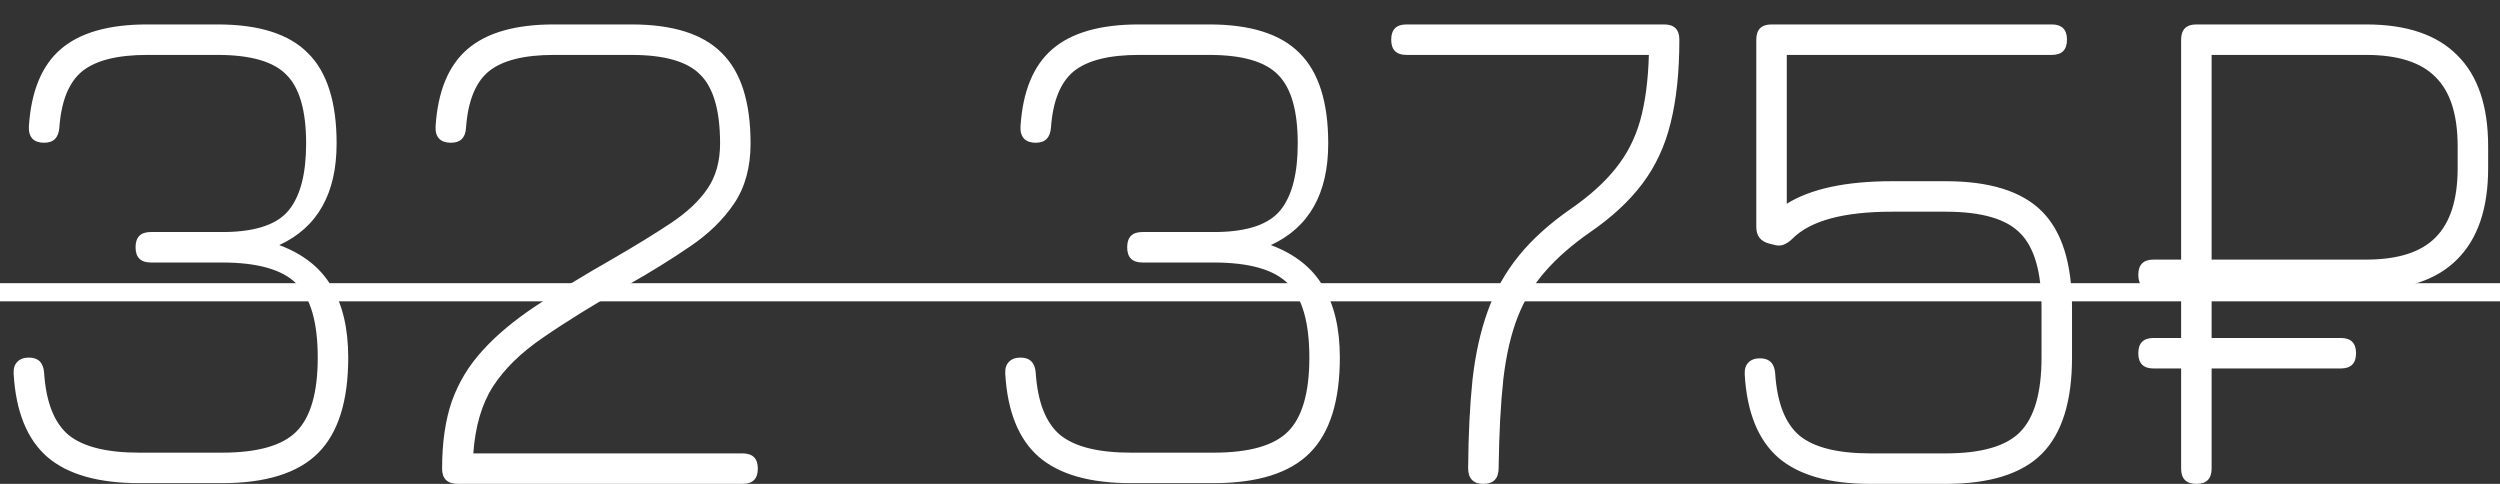
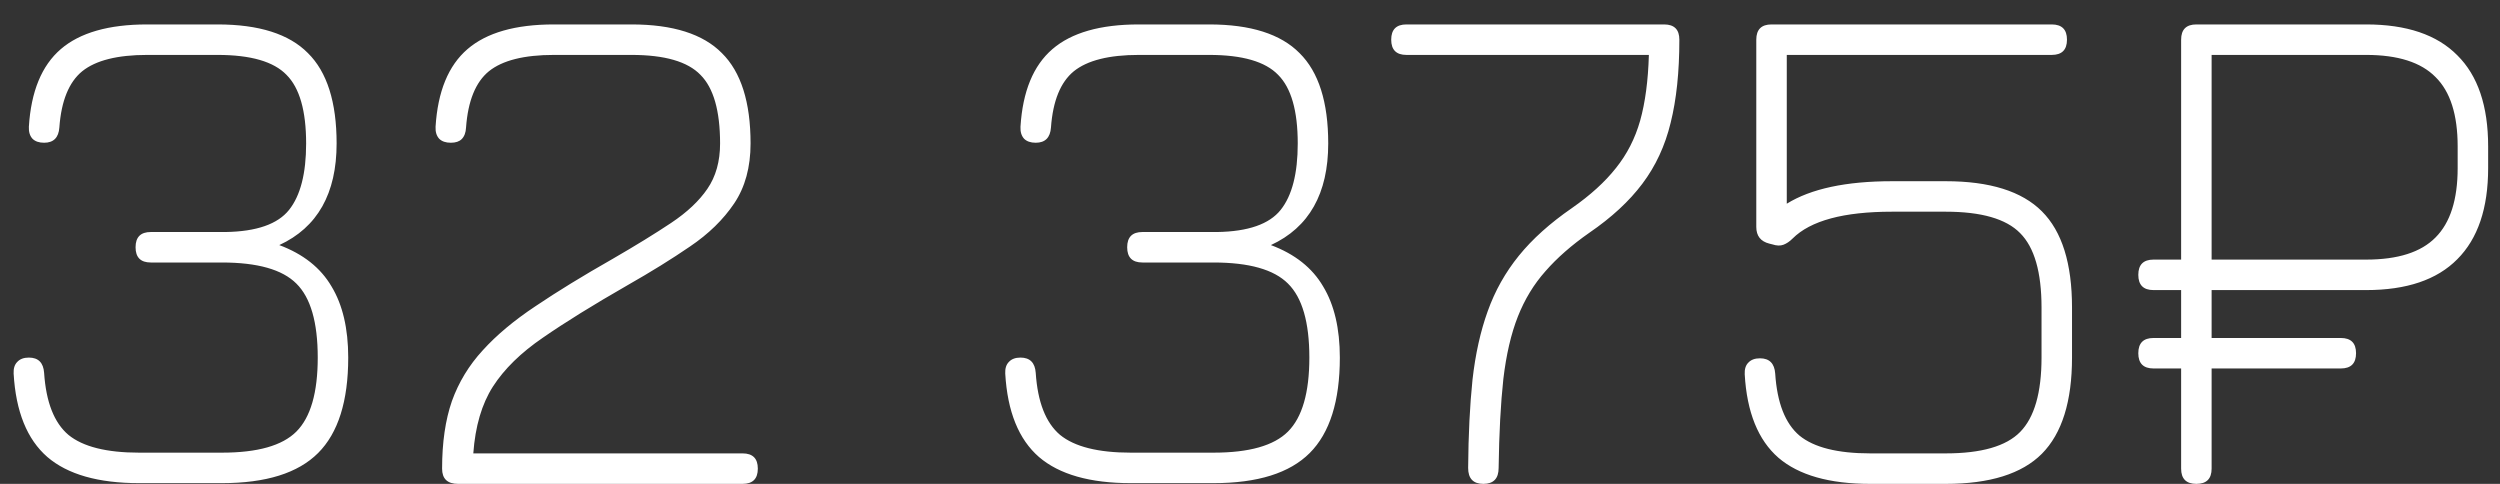
<svg xmlns="http://www.w3.org/2000/svg" width="62" height="12" viewBox="0 0 62 12" fill="none">
  <rect x="0" y="0" width="62" height="12" fill="#333333" stroke="none" />
  <path d="M3.452 11.982C2.438 11.982 1.679 11.766 1.175 11.334C0.671 10.896 0.392 10.206 0.338 9.264C0.332 9.138 0.362 9.042 0.428 8.976C0.494 8.904 0.59 8.868 0.716 8.868C0.95 8.868 1.076 8.994 1.094 9.246C1.142 9.972 1.343 10.485 1.697 10.785C2.057 11.079 2.642 11.226 3.452 11.226H5.504C6.386 11.226 7.001 11.052 7.349 10.704C7.703 10.35 7.88 9.738 7.88 8.868C7.88 7.992 7.703 7.38 7.349 7.032C7.001 6.684 6.386 6.51 5.504 6.51H3.74C3.488 6.51 3.362 6.384 3.362 6.132C3.362 5.88 3.488 5.754 3.74 5.754H5.594C6.362 5.742 6.887 5.559 7.169 5.205C7.451 4.851 7.592 4.302 7.592 3.558C7.592 2.748 7.43 2.181 7.106 1.857C6.788 1.527 6.218 1.362 5.396 1.362H3.65C2.912 1.362 2.375 1.497 2.039 1.767C1.709 2.037 1.52 2.502 1.472 3.162C1.454 3.414 1.328 3.54 1.094 3.54C0.968 3.54 0.872 3.507 0.806 3.441C0.74 3.369 0.71 3.27 0.716 3.144C0.77 2.268 1.034 1.626 1.508 1.218C1.982 0.81 2.696 0.606 3.65 0.606H5.396C6.422 0.606 7.169 0.843 7.637 1.317C8.111 1.785 8.348 2.532 8.348 3.558C8.348 4.8 7.874 5.64 6.926 6.078C7.52 6.3 7.952 6.642 8.222 7.104C8.498 7.56 8.636 8.148 8.636 8.868C8.636 9.948 8.387 10.737 7.889 11.235C7.391 11.733 6.596 11.982 5.504 11.982H3.452ZM18.416 12H11.36C11.096 12 10.964 11.874 10.964 11.622C10.964 10.974 11.045 10.416 11.207 9.948C11.375 9.48 11.63 9.06 11.972 8.688C12.314 8.31 12.752 7.944 13.286 7.59C13.82 7.23 14.456 6.84 15.194 6.42C15.764 6.09 16.247 5.793 16.643 5.529C17.039 5.265 17.339 4.983 17.543 4.683C17.753 4.377 17.858 4.002 17.858 3.558C17.858 2.748 17.696 2.181 17.372 1.857C17.054 1.527 16.484 1.362 15.662 1.362H13.736C12.998 1.362 12.461 1.497 12.125 1.767C11.795 2.037 11.606 2.502 11.558 3.162C11.552 3.288 11.516 3.384 11.45 3.45C11.39 3.51 11.3 3.54 11.18 3.54C11.054 3.54 10.958 3.507 10.892 3.441C10.826 3.369 10.796 3.27 10.802 3.144C10.856 2.268 11.12 1.626 11.594 1.218C12.068 0.81 12.782 0.606 13.736 0.606H15.662C16.688 0.606 17.435 0.843 17.903 1.317C18.377 1.785 18.614 2.532 18.614 3.558C18.614 4.146 18.479 4.641 18.209 5.043C17.939 5.445 17.573 5.802 17.111 6.114C16.655 6.426 16.142 6.744 15.572 7.068C14.714 7.56 14.012 7.995 13.466 8.373C12.92 8.745 12.506 9.15 12.224 9.588C11.948 10.02 11.786 10.572 11.738 11.244H18.416C18.668 11.244 18.794 11.37 18.794 11.622C18.794 11.874 18.668 12 18.416 12ZM28.044 11.982C27.03 11.982 26.271 11.766 25.767 11.334C25.263 10.896 24.984 10.206 24.93 9.264C24.924 9.138 24.954 9.042 25.02 8.976C25.086 8.904 25.182 8.868 25.308 8.868C25.542 8.868 25.668 8.994 25.686 9.246C25.734 9.972 25.935 10.485 26.289 10.785C26.649 11.079 27.234 11.226 28.044 11.226H30.096C30.978 11.226 31.593 11.052 31.941 10.704C32.295 10.35 32.472 9.738 32.472 8.868C32.472 7.992 32.295 7.38 31.941 7.032C31.593 6.684 30.978 6.51 30.096 6.51H28.332C28.08 6.51 27.954 6.384 27.954 6.132C27.954 5.88 28.08 5.754 28.332 5.754H30.186C30.954 5.742 31.479 5.559 31.761 5.205C32.043 4.851 32.184 4.302 32.184 3.558C32.184 2.748 32.022 2.181 31.698 1.857C31.38 1.527 30.81 1.362 29.988 1.362H28.242C27.504 1.362 26.967 1.497 26.631 1.767C26.301 2.037 26.112 2.502 26.064 3.162C26.046 3.414 25.92 3.54 25.686 3.54C25.56 3.54 25.464 3.507 25.398 3.441C25.332 3.369 25.302 3.27 25.308 3.144C25.362 2.268 25.626 1.626 26.1 1.218C26.574 0.81 27.288 0.606 28.242 0.606H29.988C31.014 0.606 31.761 0.843 32.229 1.317C32.703 1.785 32.94 2.532 32.94 3.558C32.94 4.8 32.466 5.64 31.518 6.078C32.112 6.3 32.544 6.642 32.814 7.104C33.09 7.56 33.228 8.148 33.228 8.868C33.228 9.948 32.979 10.737 32.481 11.235C31.983 11.733 31.188 11.982 30.096 11.982H28.044ZM36.788 12C36.536 12 36.41 11.868 36.41 11.604C36.416 10.782 36.452 10.053 36.518 9.417C36.59 8.781 36.716 8.214 36.896 7.716C37.076 7.212 37.334 6.753 37.67 6.339C38.006 5.925 38.444 5.532 38.984 5.16C39.44 4.842 39.803 4.512 40.073 4.17C40.349 3.828 40.55 3.435 40.676 2.991C40.802 2.541 40.874 1.998 40.892 1.362H34.88C34.628 1.362 34.502 1.236 34.502 0.984C34.502 0.732 34.628 0.606 34.88 0.606H41.27C41.522 0.606 41.648 0.732 41.648 0.984C41.648 1.782 41.576 2.469 41.432 3.045C41.294 3.615 41.06 4.119 40.73 4.557C40.406 4.989 39.968 5.394 39.416 5.772C38.978 6.078 38.615 6.396 38.327 6.726C38.039 7.05 37.811 7.425 37.643 7.851C37.475 8.277 37.355 8.793 37.283 9.399C37.217 10.005 37.178 10.74 37.166 11.604C37.166 11.868 37.04 12 36.788 12ZM46.383 12C45.368 12 44.609 11.784 44.105 11.352C43.602 10.914 43.322 10.224 43.269 9.282C43.263 9.156 43.292 9.06 43.358 8.994C43.425 8.922 43.52 8.886 43.647 8.886C43.88 8.886 44.007 9.012 44.025 9.264C44.072 9.99 44.273 10.503 44.627 10.803C44.987 11.097 45.572 11.244 46.383 11.244H48.255C49.136 11.244 49.752 11.067 50.099 10.713C50.453 10.353 50.63 9.738 50.63 8.868V7.626C50.63 6.75 50.453 6.135 50.099 5.781C49.752 5.427 49.136 5.25 48.255 5.25H46.922C45.722 5.25 44.901 5.472 44.456 5.916C44.385 5.988 44.309 6.039 44.231 6.069C44.154 6.099 44.06 6.096 43.953 6.06L43.88 6.042C43.664 5.988 43.556 5.85 43.556 5.628V0.984C43.556 0.732 43.682 0.606 43.934 0.606H50.883C51.135 0.606 51.261 0.732 51.261 0.984C51.261 1.236 51.135 1.362 50.883 1.362H44.312V5.052C44.913 4.68 45.782 4.494 46.922 4.494H48.255C49.346 4.494 50.142 4.743 50.639 5.241C51.138 5.739 51.386 6.534 51.386 7.626V8.868C51.386 9.954 51.138 10.749 50.639 11.253C50.142 11.751 49.346 12 48.255 12H46.383ZM54.47 12C54.218 12 54.092 11.874 54.092 11.622V0.984C54.092 0.732 54.218 0.606 54.47 0.606H58.682C59.684 0.606 60.437 0.861 60.941 1.371C61.451 1.875 61.706 2.628 61.706 3.63V4.17C61.706 5.166 61.451 5.919 60.941 6.429C60.437 6.939 59.684 7.194 58.682 7.194H54.848V11.622C54.848 11.874 54.722 12 54.47 12ZM54.848 6.438H58.682C59.468 6.438 60.041 6.255 60.401 5.889C60.767 5.523 60.95 4.95 60.95 4.17V3.63C60.95 2.844 60.767 2.271 60.401 1.911C60.041 1.545 59.468 1.362 58.682 1.362H54.848V6.438ZM53.408 9.138C53.156 9.138 53.03 9.012 53.03 8.76C53.03 8.508 53.156 8.382 53.408 8.382H58.052C58.304 8.382 58.43 8.508 58.43 8.76C58.43 9.012 58.304 9.138 58.052 9.138H53.408ZM53.408 7.194C53.156 7.194 53.03 7.068 53.03 6.816C53.03 6.564 53.156 6.438 53.408 6.438H58.052C58.304 6.438 58.43 6.564 58.43 6.816C58.43 7.068 58.304 7.194 58.052 7.194H53.408Z" fill="white" />
-   <path d="M-0.562 7.023H62.57V7.473H-0.562V7.023Z" fill="white" />
</svg>